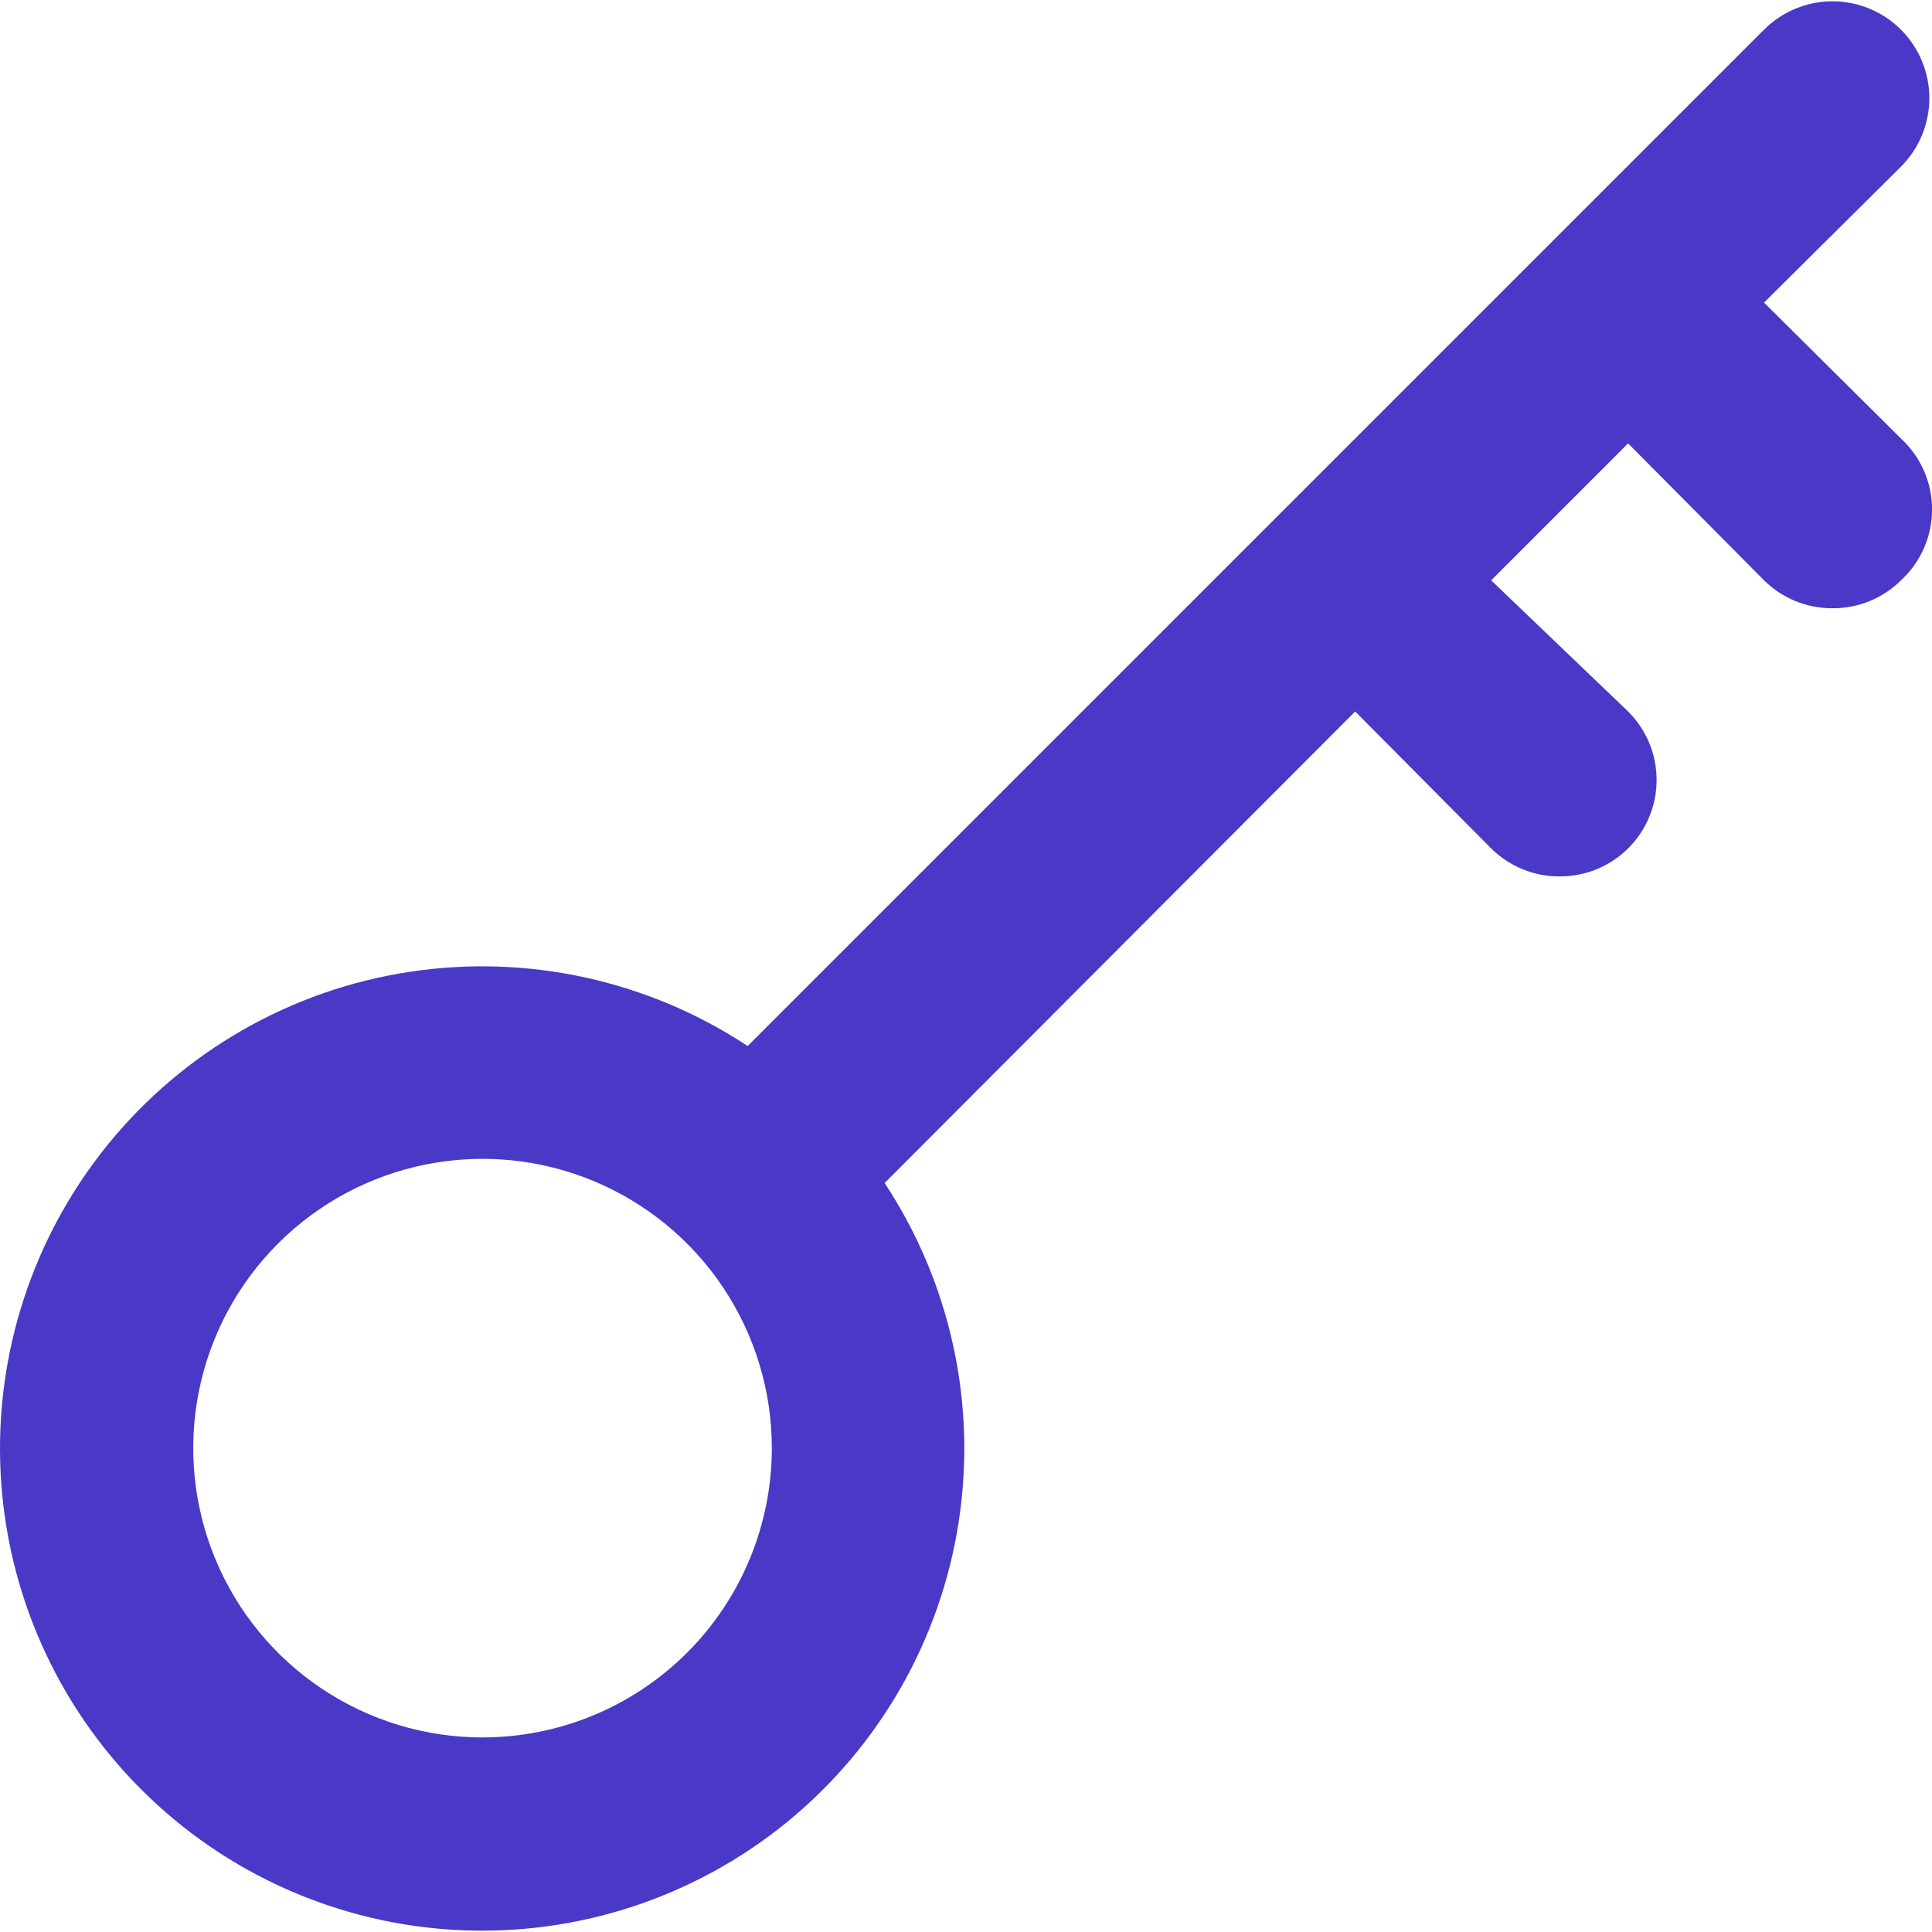
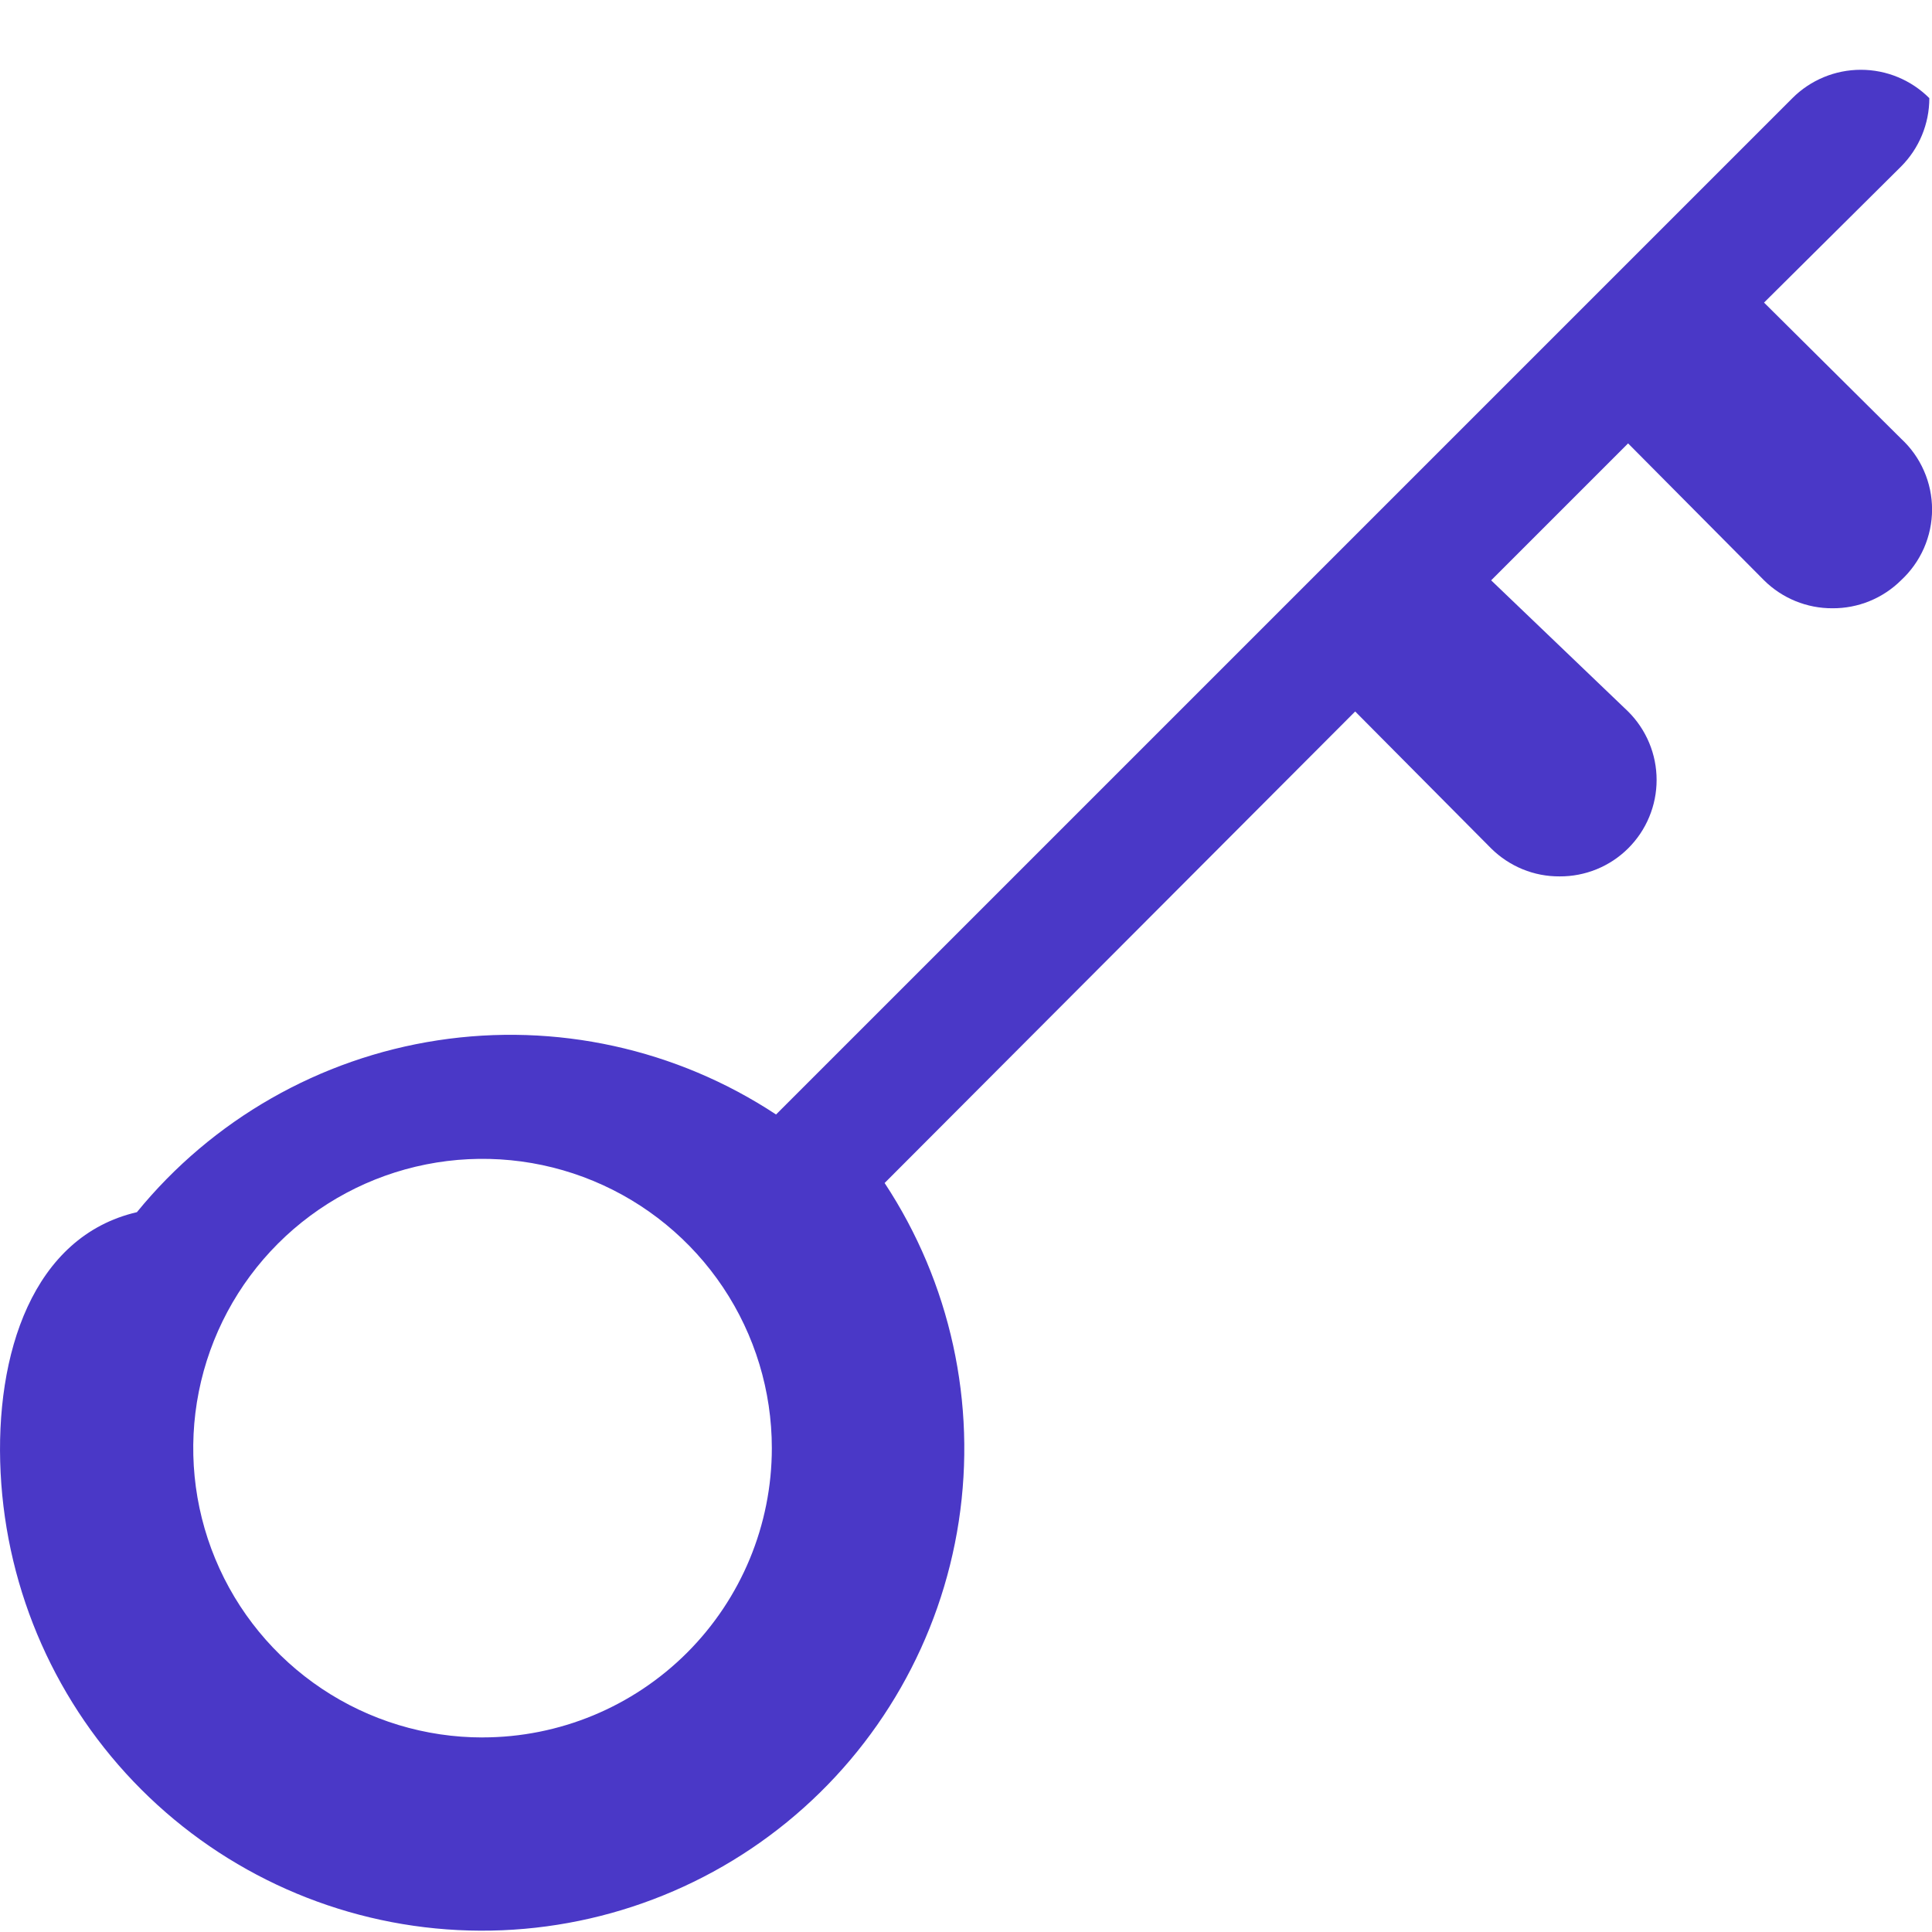
<svg xmlns="http://www.w3.org/2000/svg" id="Layer_1" version="1.1" viewBox="0 0 50 50">
  <defs>
    <style>
      .st0 {
        fill: #4a38c7;
      }
    </style>
  </defs>
-   <path class="st0" d="M49.197,11.35l-3.544-3.519,3.544-3.519c.47-.47.734-1.107.734-1.772s-.264-1.302-.734-1.772c-.47-.47-1.107-.734-1.772-.734s-1.302.264-1.772.734l-26.303,26.303c-2.58-1.702-5.701-2.386-8.757-1.919-3.056.467-5.83,2.052-7.784,4.447C.855,31.995-.14,35.03.016,38.118c.156,3.087,1.453,6.007,3.639,8.193,2.186,2.186,5.105,3.483,8.193,3.639,3.087.156,6.123-.839,8.518-2.793,2.395-1.954,3.98-4.728,4.447-7.784.467-3.056-.217-6.176-1.919-8.757l12.178-12.203,3.519,3.544c.233.231.51.414.814.539s.63.187.958.185c.328.002.654-.061.958-.185.304-.124.581-.307.814-.539.234-.232.42-.508.546-.812.127-.304.192-.63.192-.96,0-.329-.065-.656-.192-.96-.127-.304-.312-.58-.546-.812l-3.544-3.394,3.544-3.544,3.519,3.544c.233.231.51.414.814.538.304.124.63.187.958.185.328.002.654-.061.958-.185.304-.124.581-.307.814-.538.253-.234.455-.517.594-.833.138-.316.21-.657.21-1.001,0-.345-.071-.686-.21-1.001-.138-.316-.34-.599-.594-.833l-0-0ZM12.487,44.965c-1.481,0-2.928-.439-4.159-1.262-1.231-.823-2.191-1.992-2.757-3.36-.567-1.368-.715-2.873-.426-4.326.289-1.452,1.002-2.786,2.049-3.833,1.047-1.047,2.381-1.76,3.833-2.049,1.452-.289,2.958-.141,4.326.426,1.368.567,2.537,1.526,3.36,2.757.823,1.231,1.262,2.679,1.262,4.159,0,1.986-.789,3.89-2.193,5.294-1.404,1.404-3.308,2.193-5.294,2.193Z" />
+   <path class="st0" d="M49.197,11.35l-3.544-3.519,3.544-3.519c.47-.47.734-1.107.734-1.772c-.47-.47-1.107-.734-1.772-.734s-1.302.264-1.772.734l-26.303,26.303c-2.58-1.702-5.701-2.386-8.757-1.919-3.056.467-5.83,2.052-7.784,4.447C.855,31.995-.14,35.03.016,38.118c.156,3.087,1.453,6.007,3.639,8.193,2.186,2.186,5.105,3.483,8.193,3.639,3.087.156,6.123-.839,8.518-2.793,2.395-1.954,3.98-4.728,4.447-7.784.467-3.056-.217-6.176-1.919-8.757l12.178-12.203,3.519,3.544c.233.231.51.414.814.539s.63.187.958.185c.328.002.654-.061.958-.185.304-.124.581-.307.814-.539.234-.232.42-.508.546-.812.127-.304.192-.63.192-.96,0-.329-.065-.656-.192-.96-.127-.304-.312-.58-.546-.812l-3.544-3.394,3.544-3.544,3.519,3.544c.233.231.51.414.814.538.304.124.63.187.958.185.328.002.654-.061.958-.185.304-.124.581-.307.814-.538.253-.234.455-.517.594-.833.138-.316.21-.657.21-1.001,0-.345-.071-.686-.21-1.001-.138-.316-.34-.599-.594-.833l-0-0ZM12.487,44.965c-1.481,0-2.928-.439-4.159-1.262-1.231-.823-2.191-1.992-2.757-3.36-.567-1.368-.715-2.873-.426-4.326.289-1.452,1.002-2.786,2.049-3.833,1.047-1.047,2.381-1.76,3.833-2.049,1.452-.289,2.958-.141,4.326.426,1.368.567,2.537,1.526,3.36,2.757.823,1.231,1.262,2.679,1.262,4.159,0,1.986-.789,3.89-2.193,5.294-1.404,1.404-3.308,2.193-5.294,2.193Z" />
</svg>